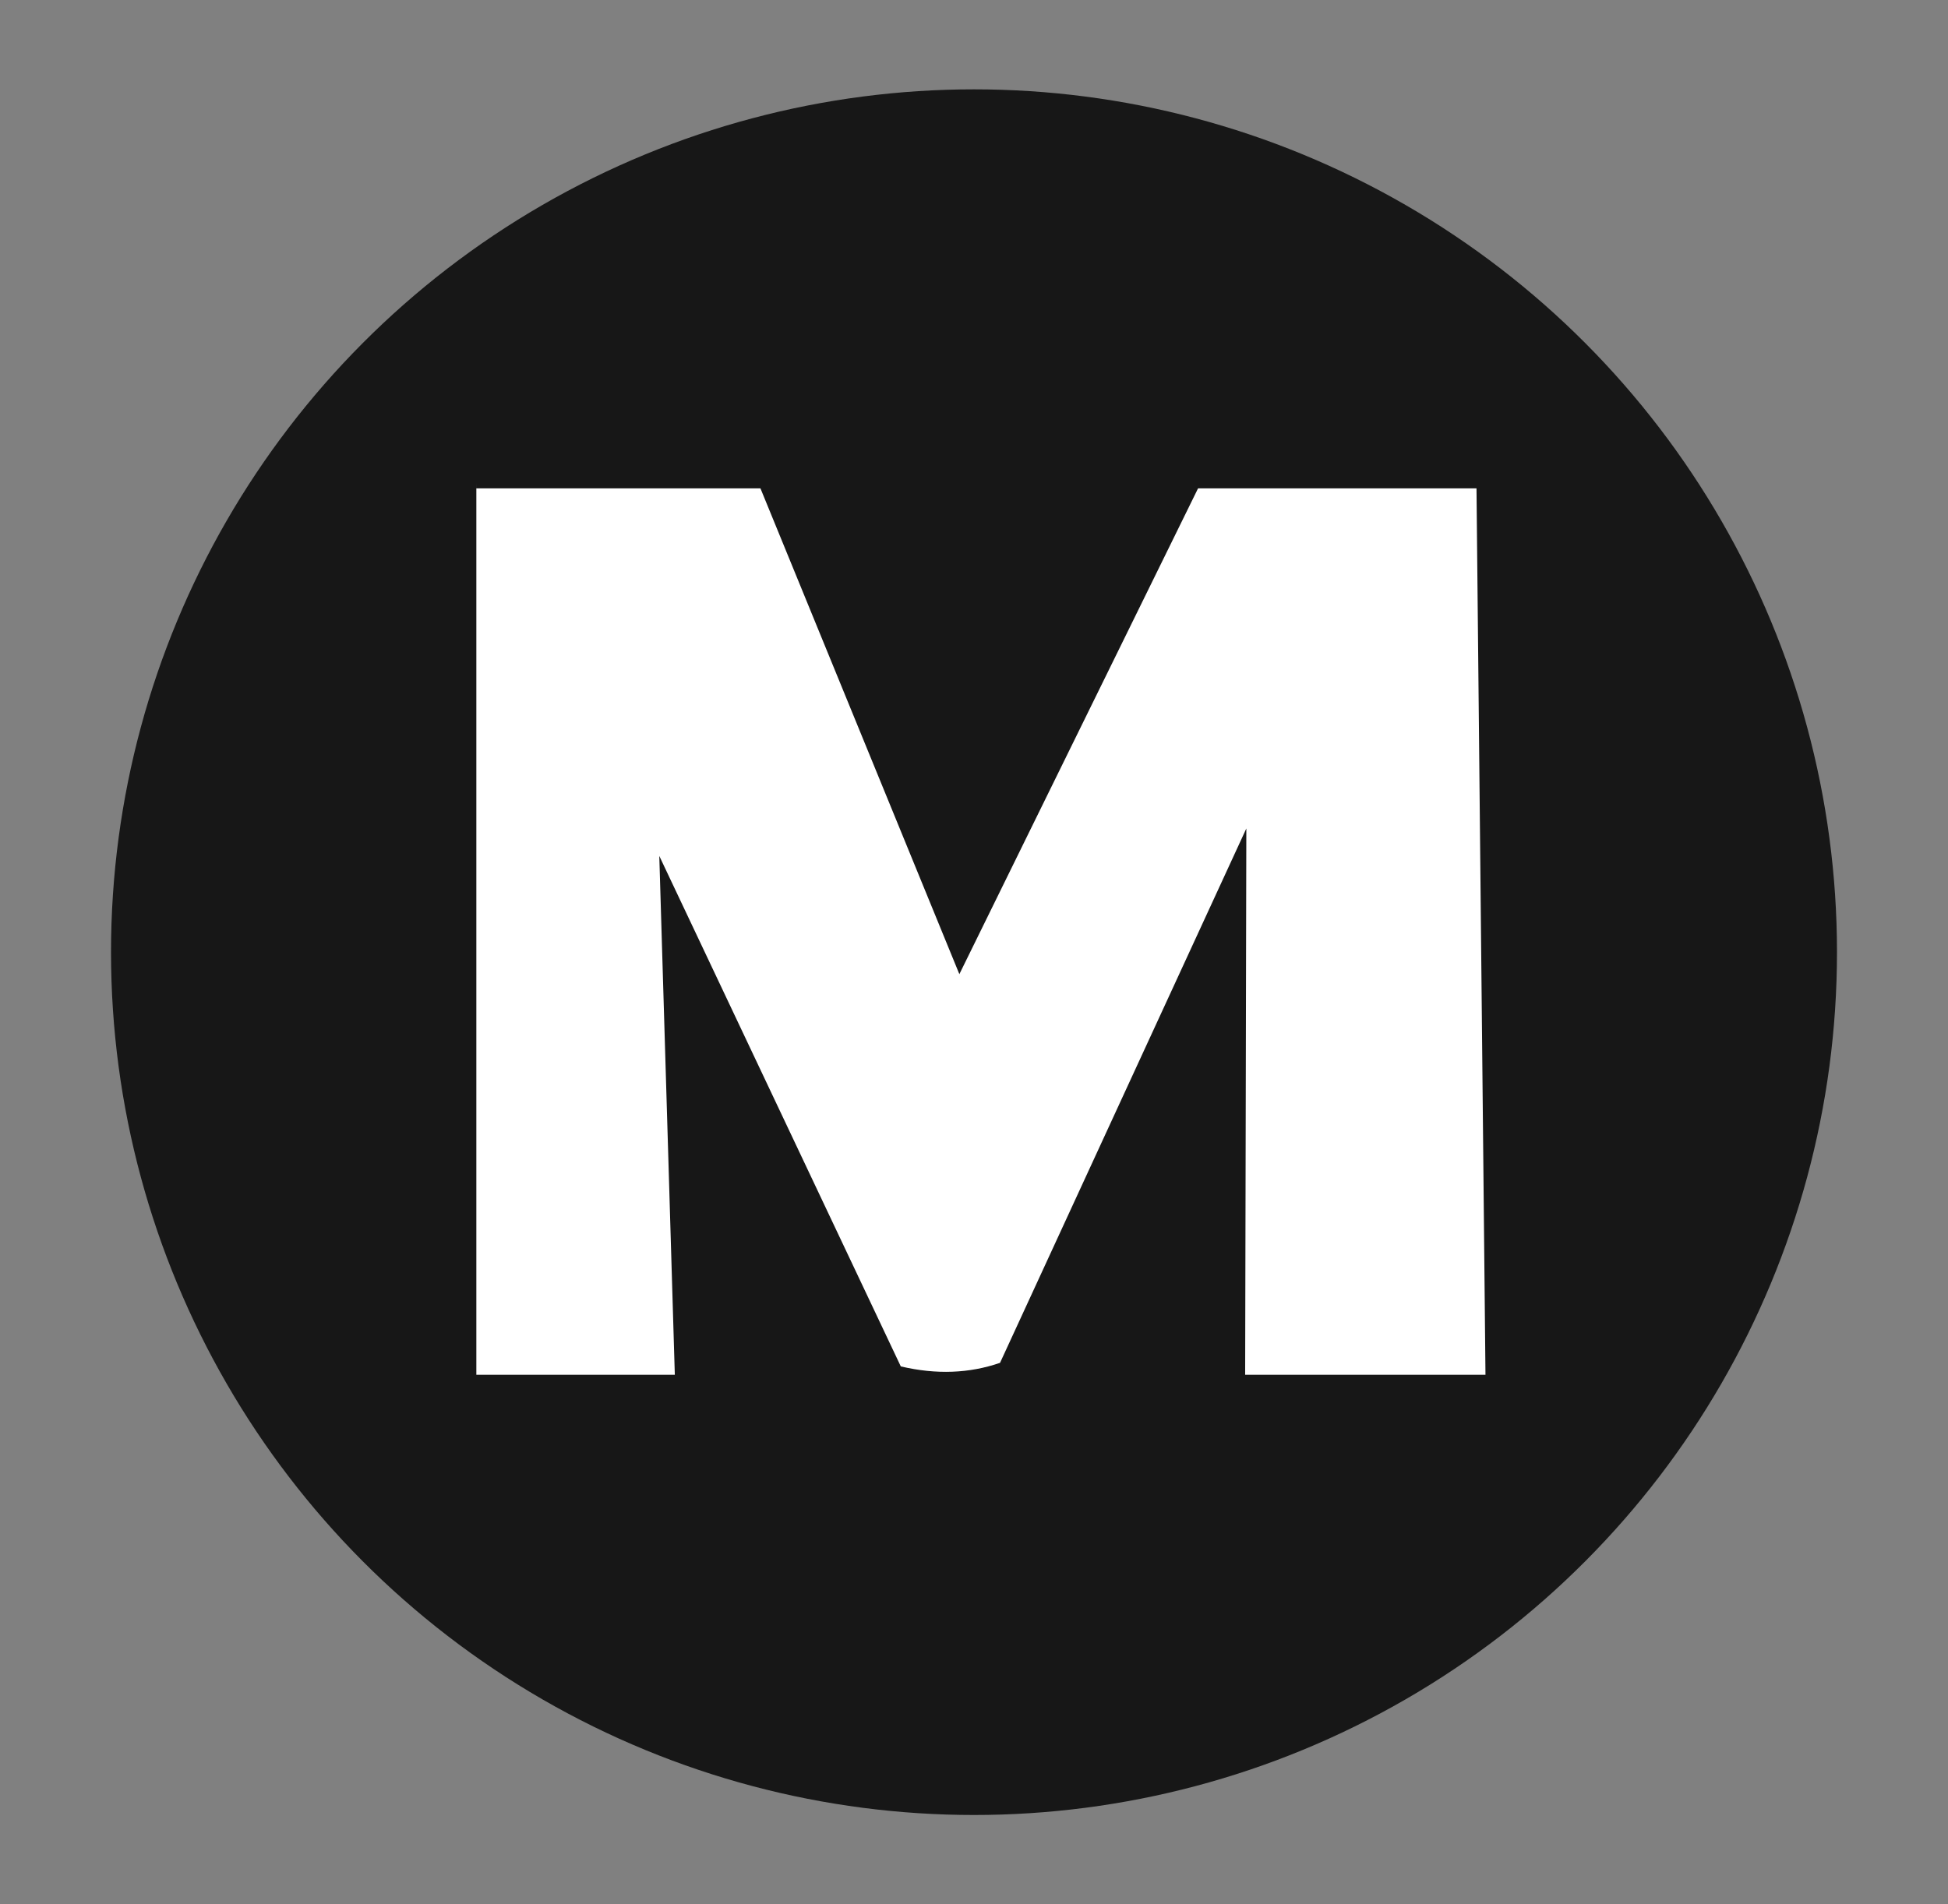
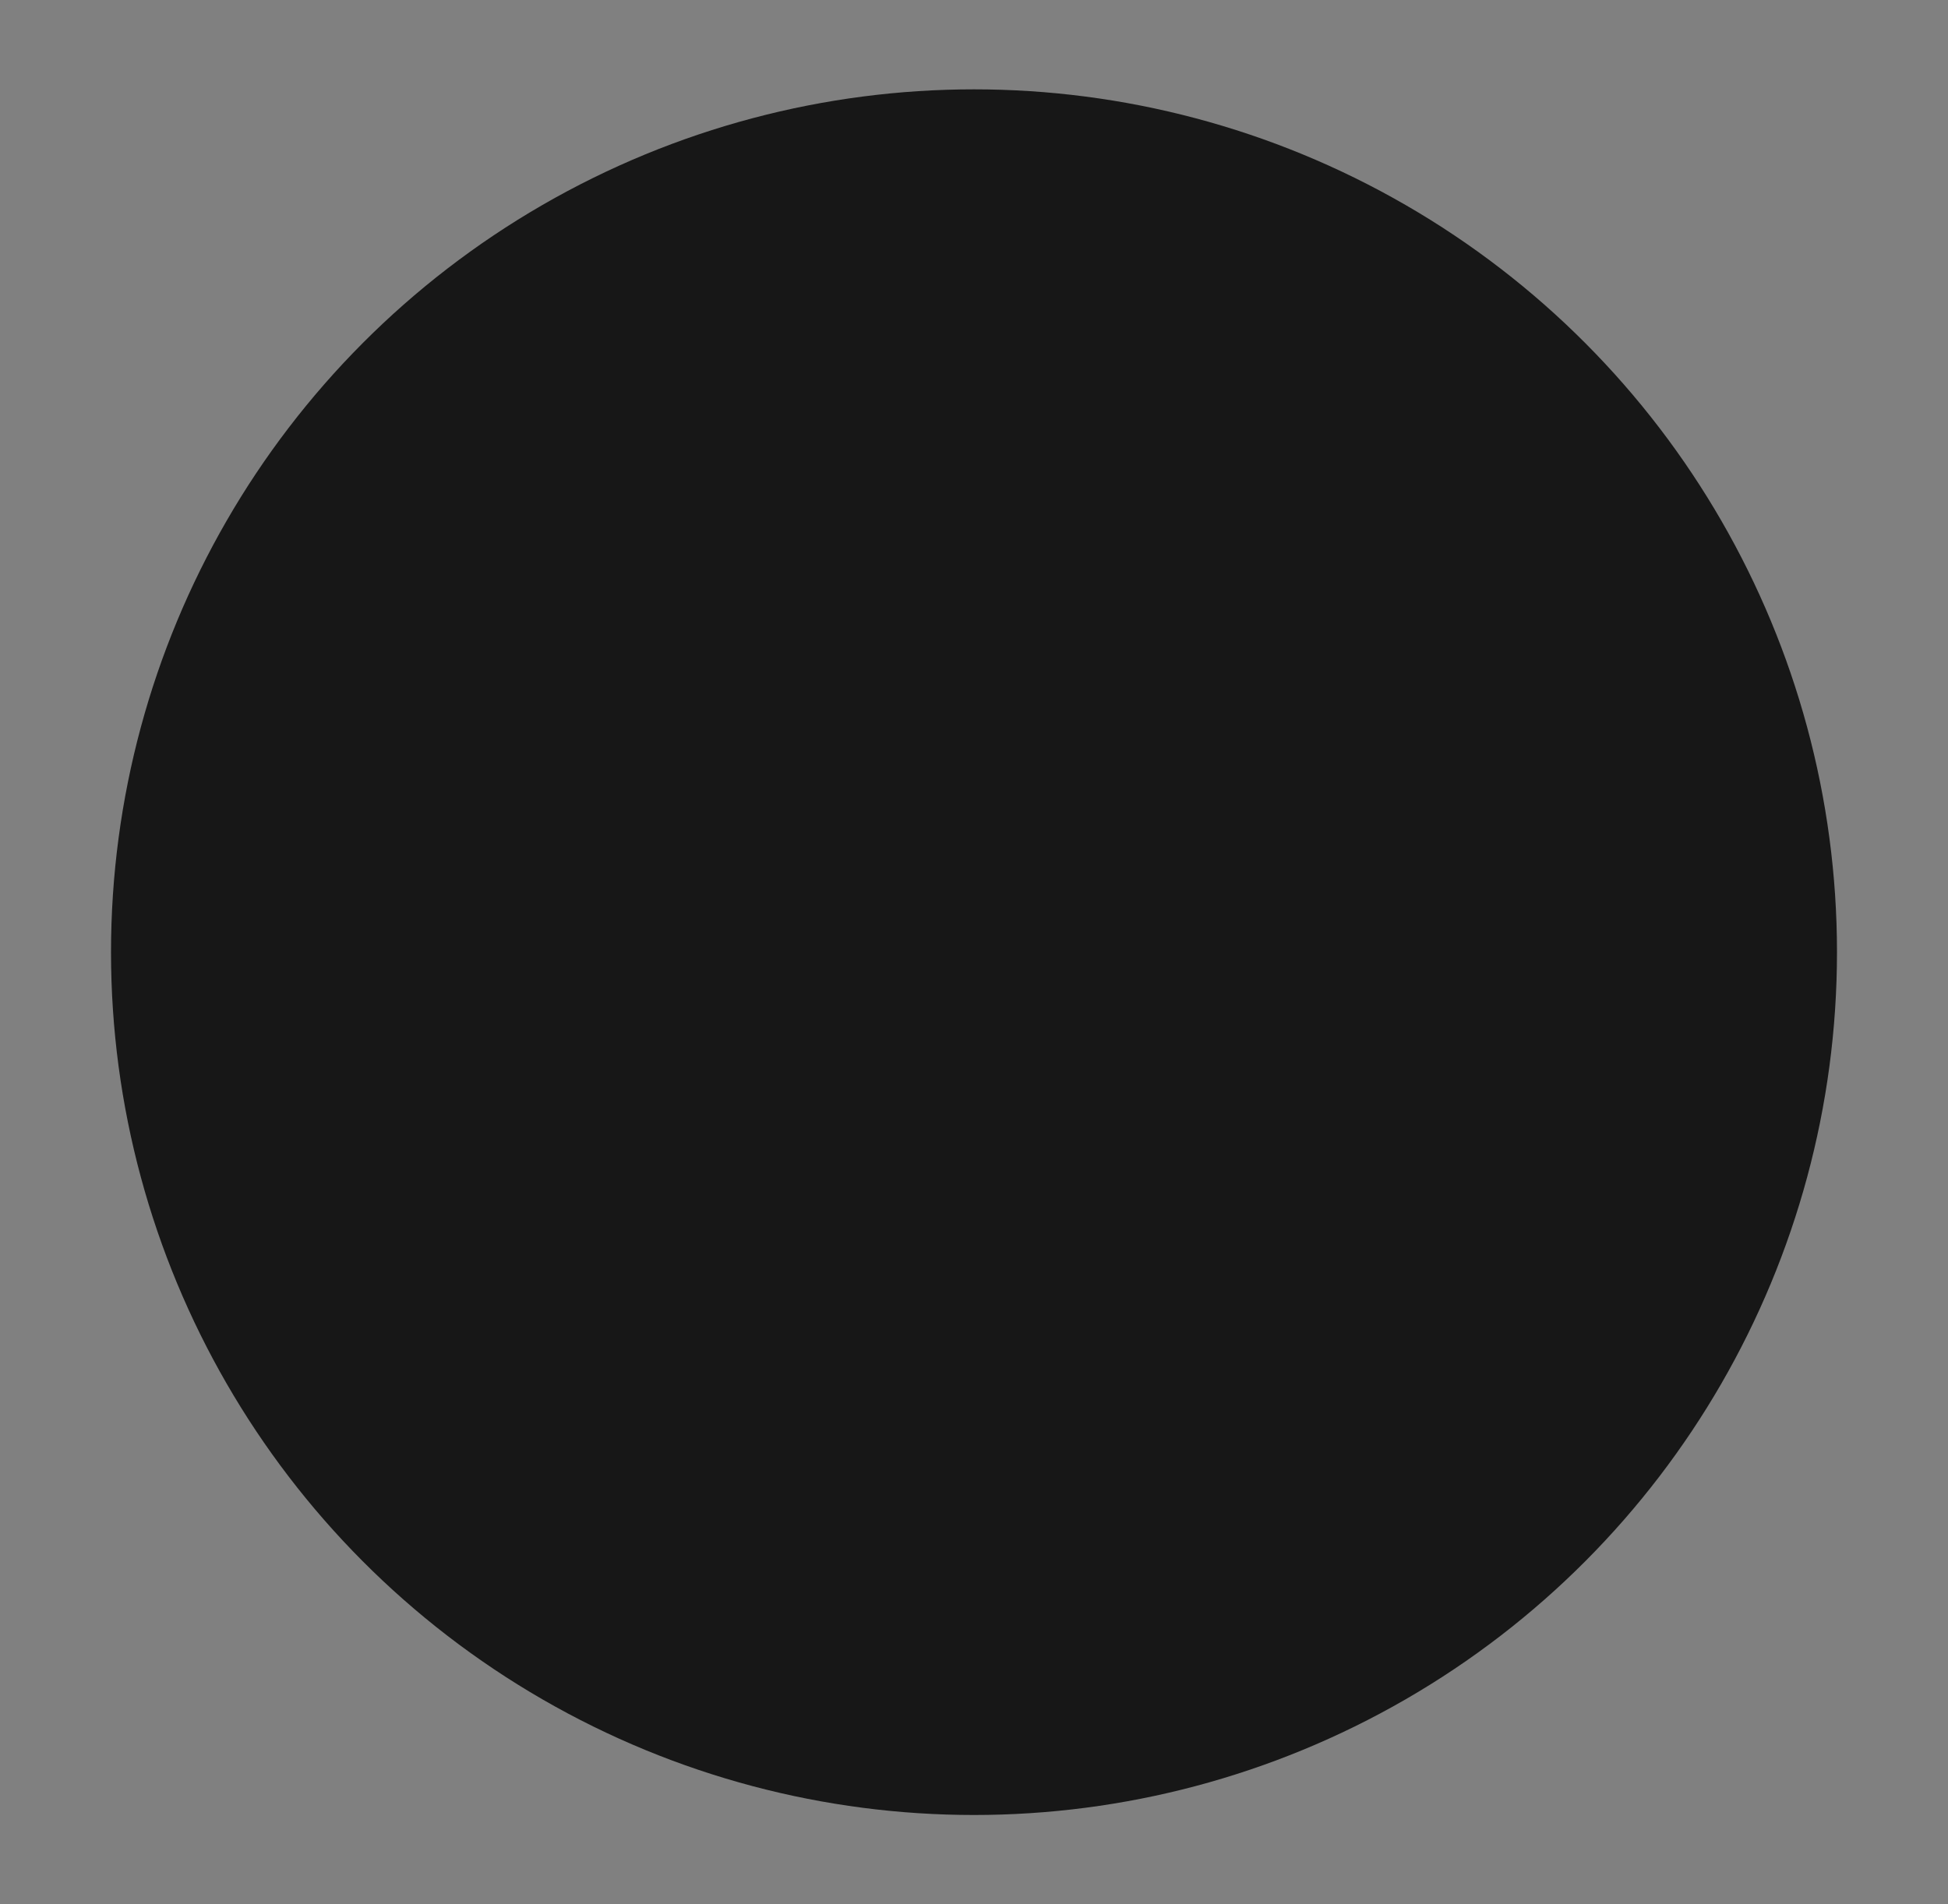
<svg xmlns="http://www.w3.org/2000/svg" data-name="Layer 1" viewBox="0 0 674.88 659.89">
  <rect x="0" y="0" width="674.88" height="659.89" fill="#808080" stroke="none" />
  <circle cx="337.44" cy="329.94" r="298.98" style="fill:#171717" />
-   <path d="M165.02 169.23h98.44l68.91 168.33 82.69-168.33h96.47l3.11 307.15h-83.26l.41-189.3-85.33 185.16c-10.6 3.66-22.04 4.14-34.38 1.24L228.41 296.6l5.38 179.78h-68.76V167.36" style="fill:#fff" />
</svg>